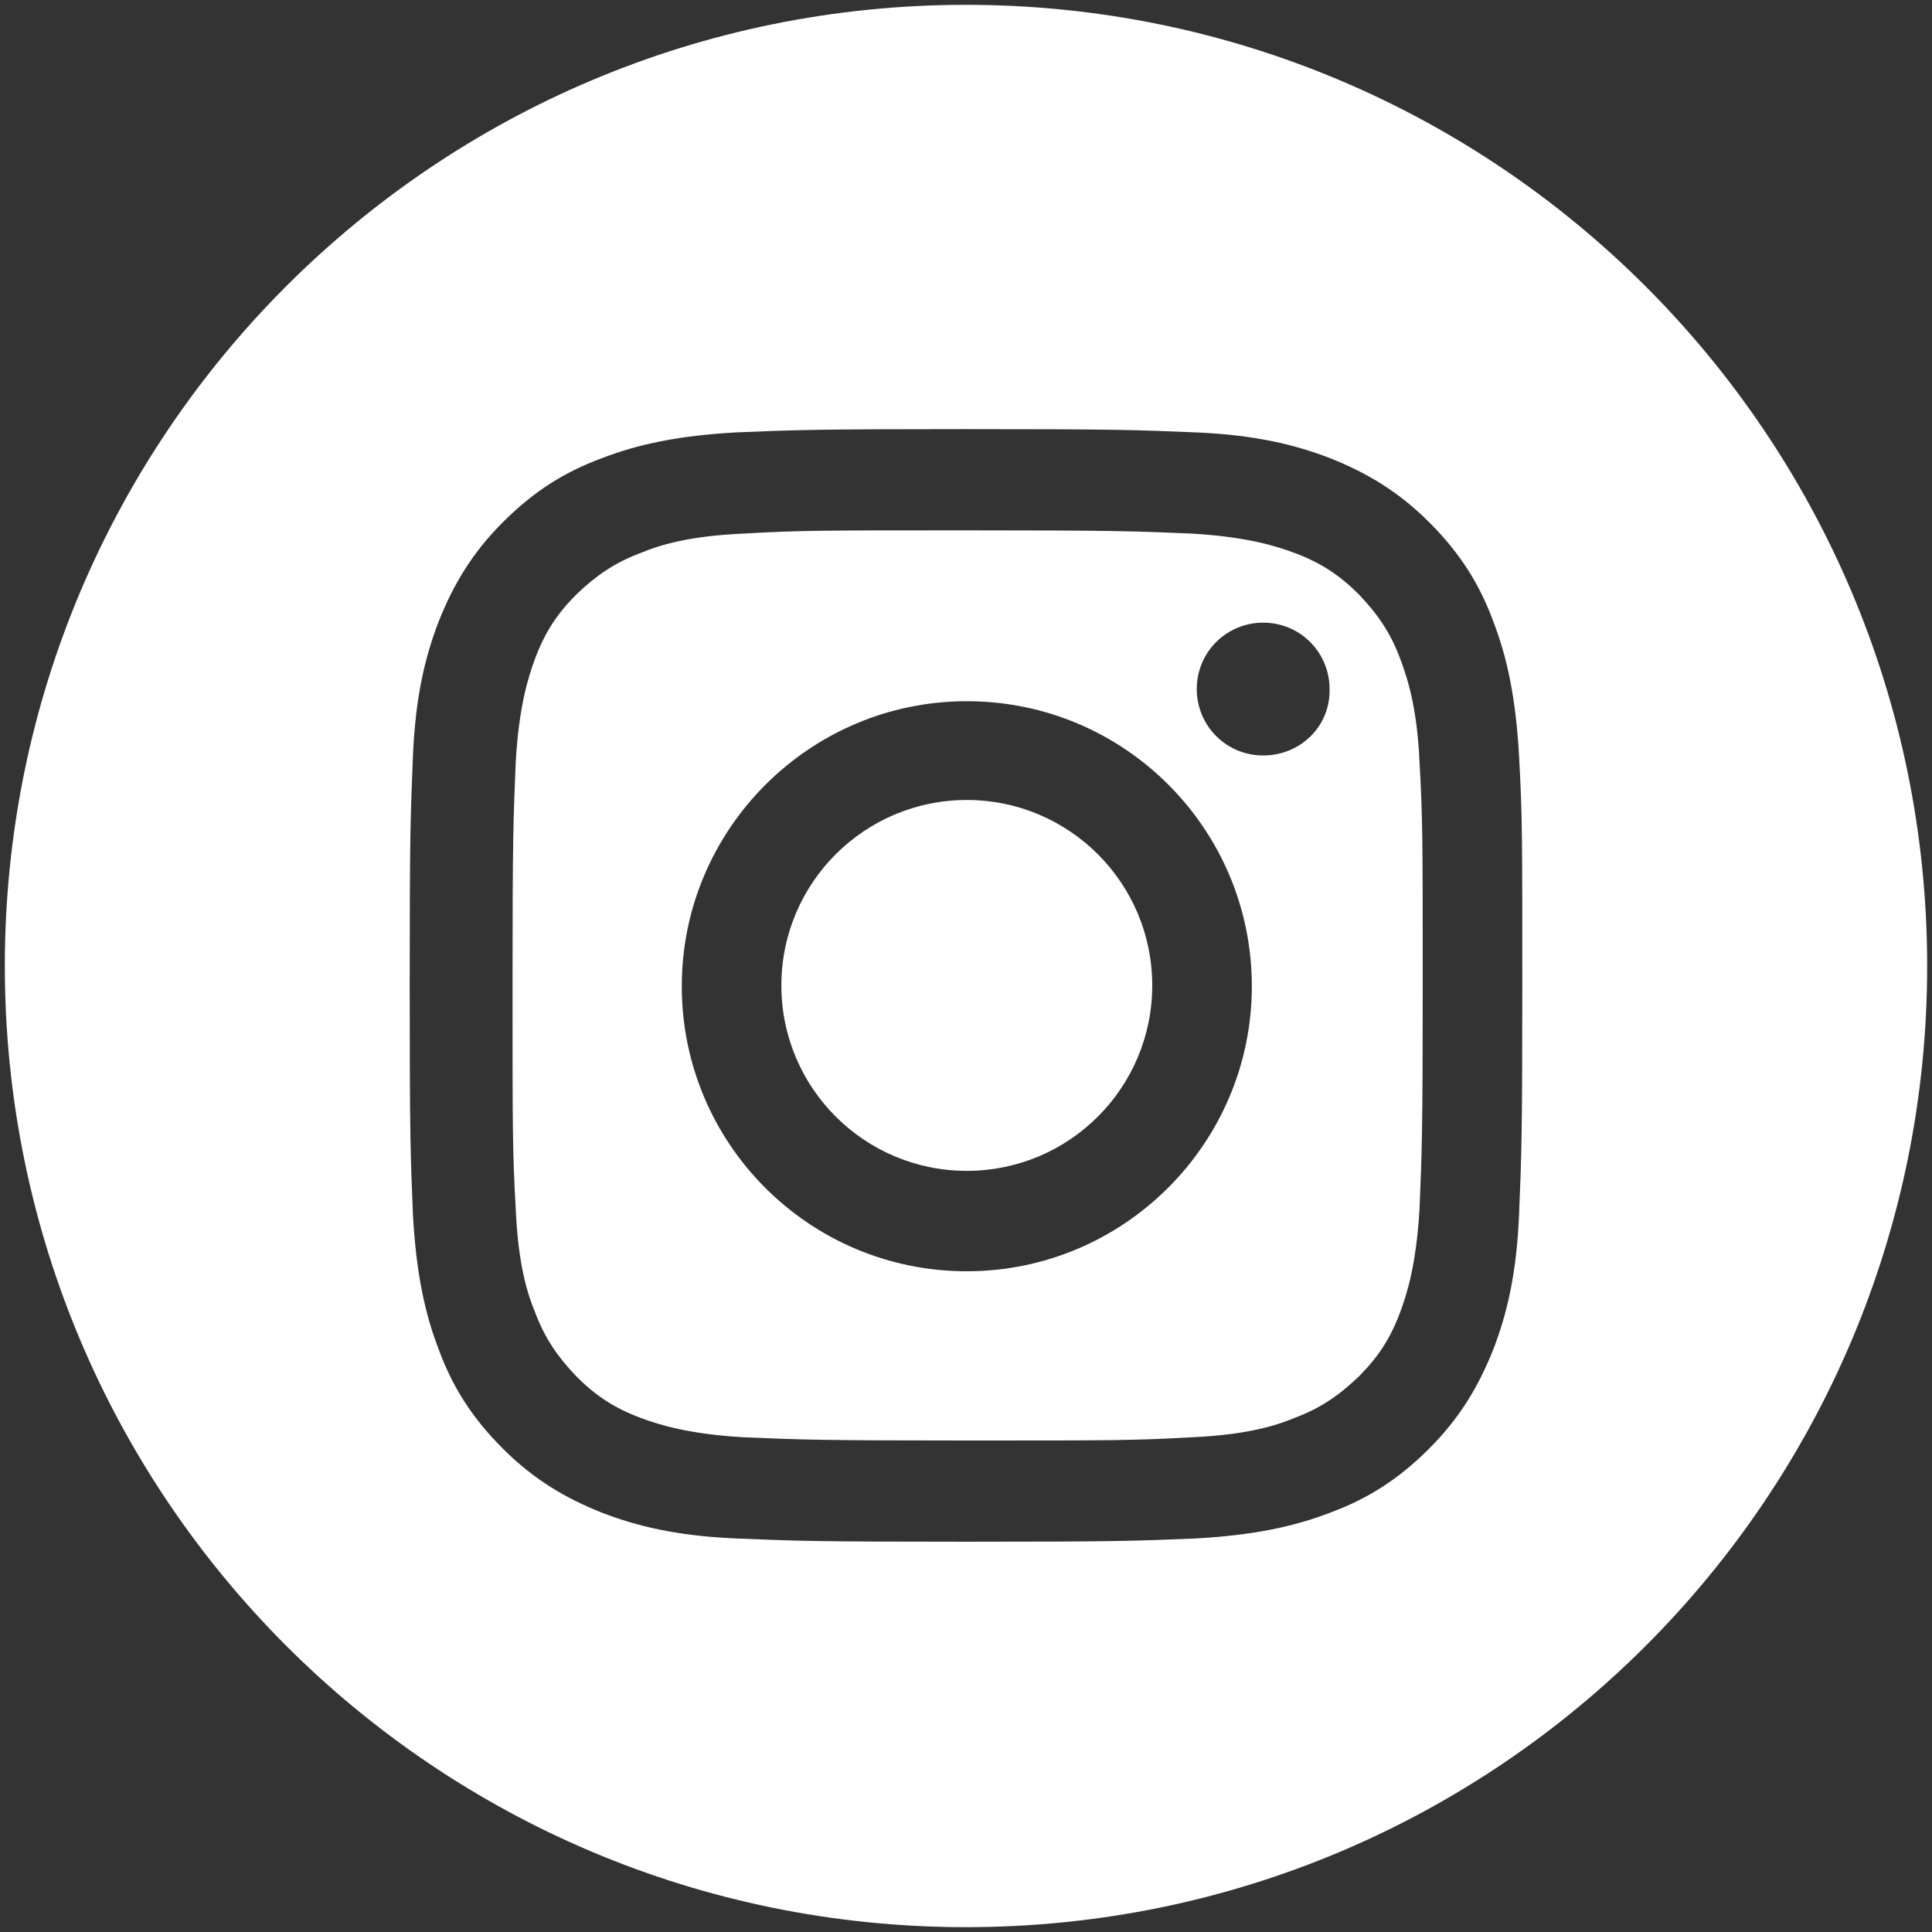
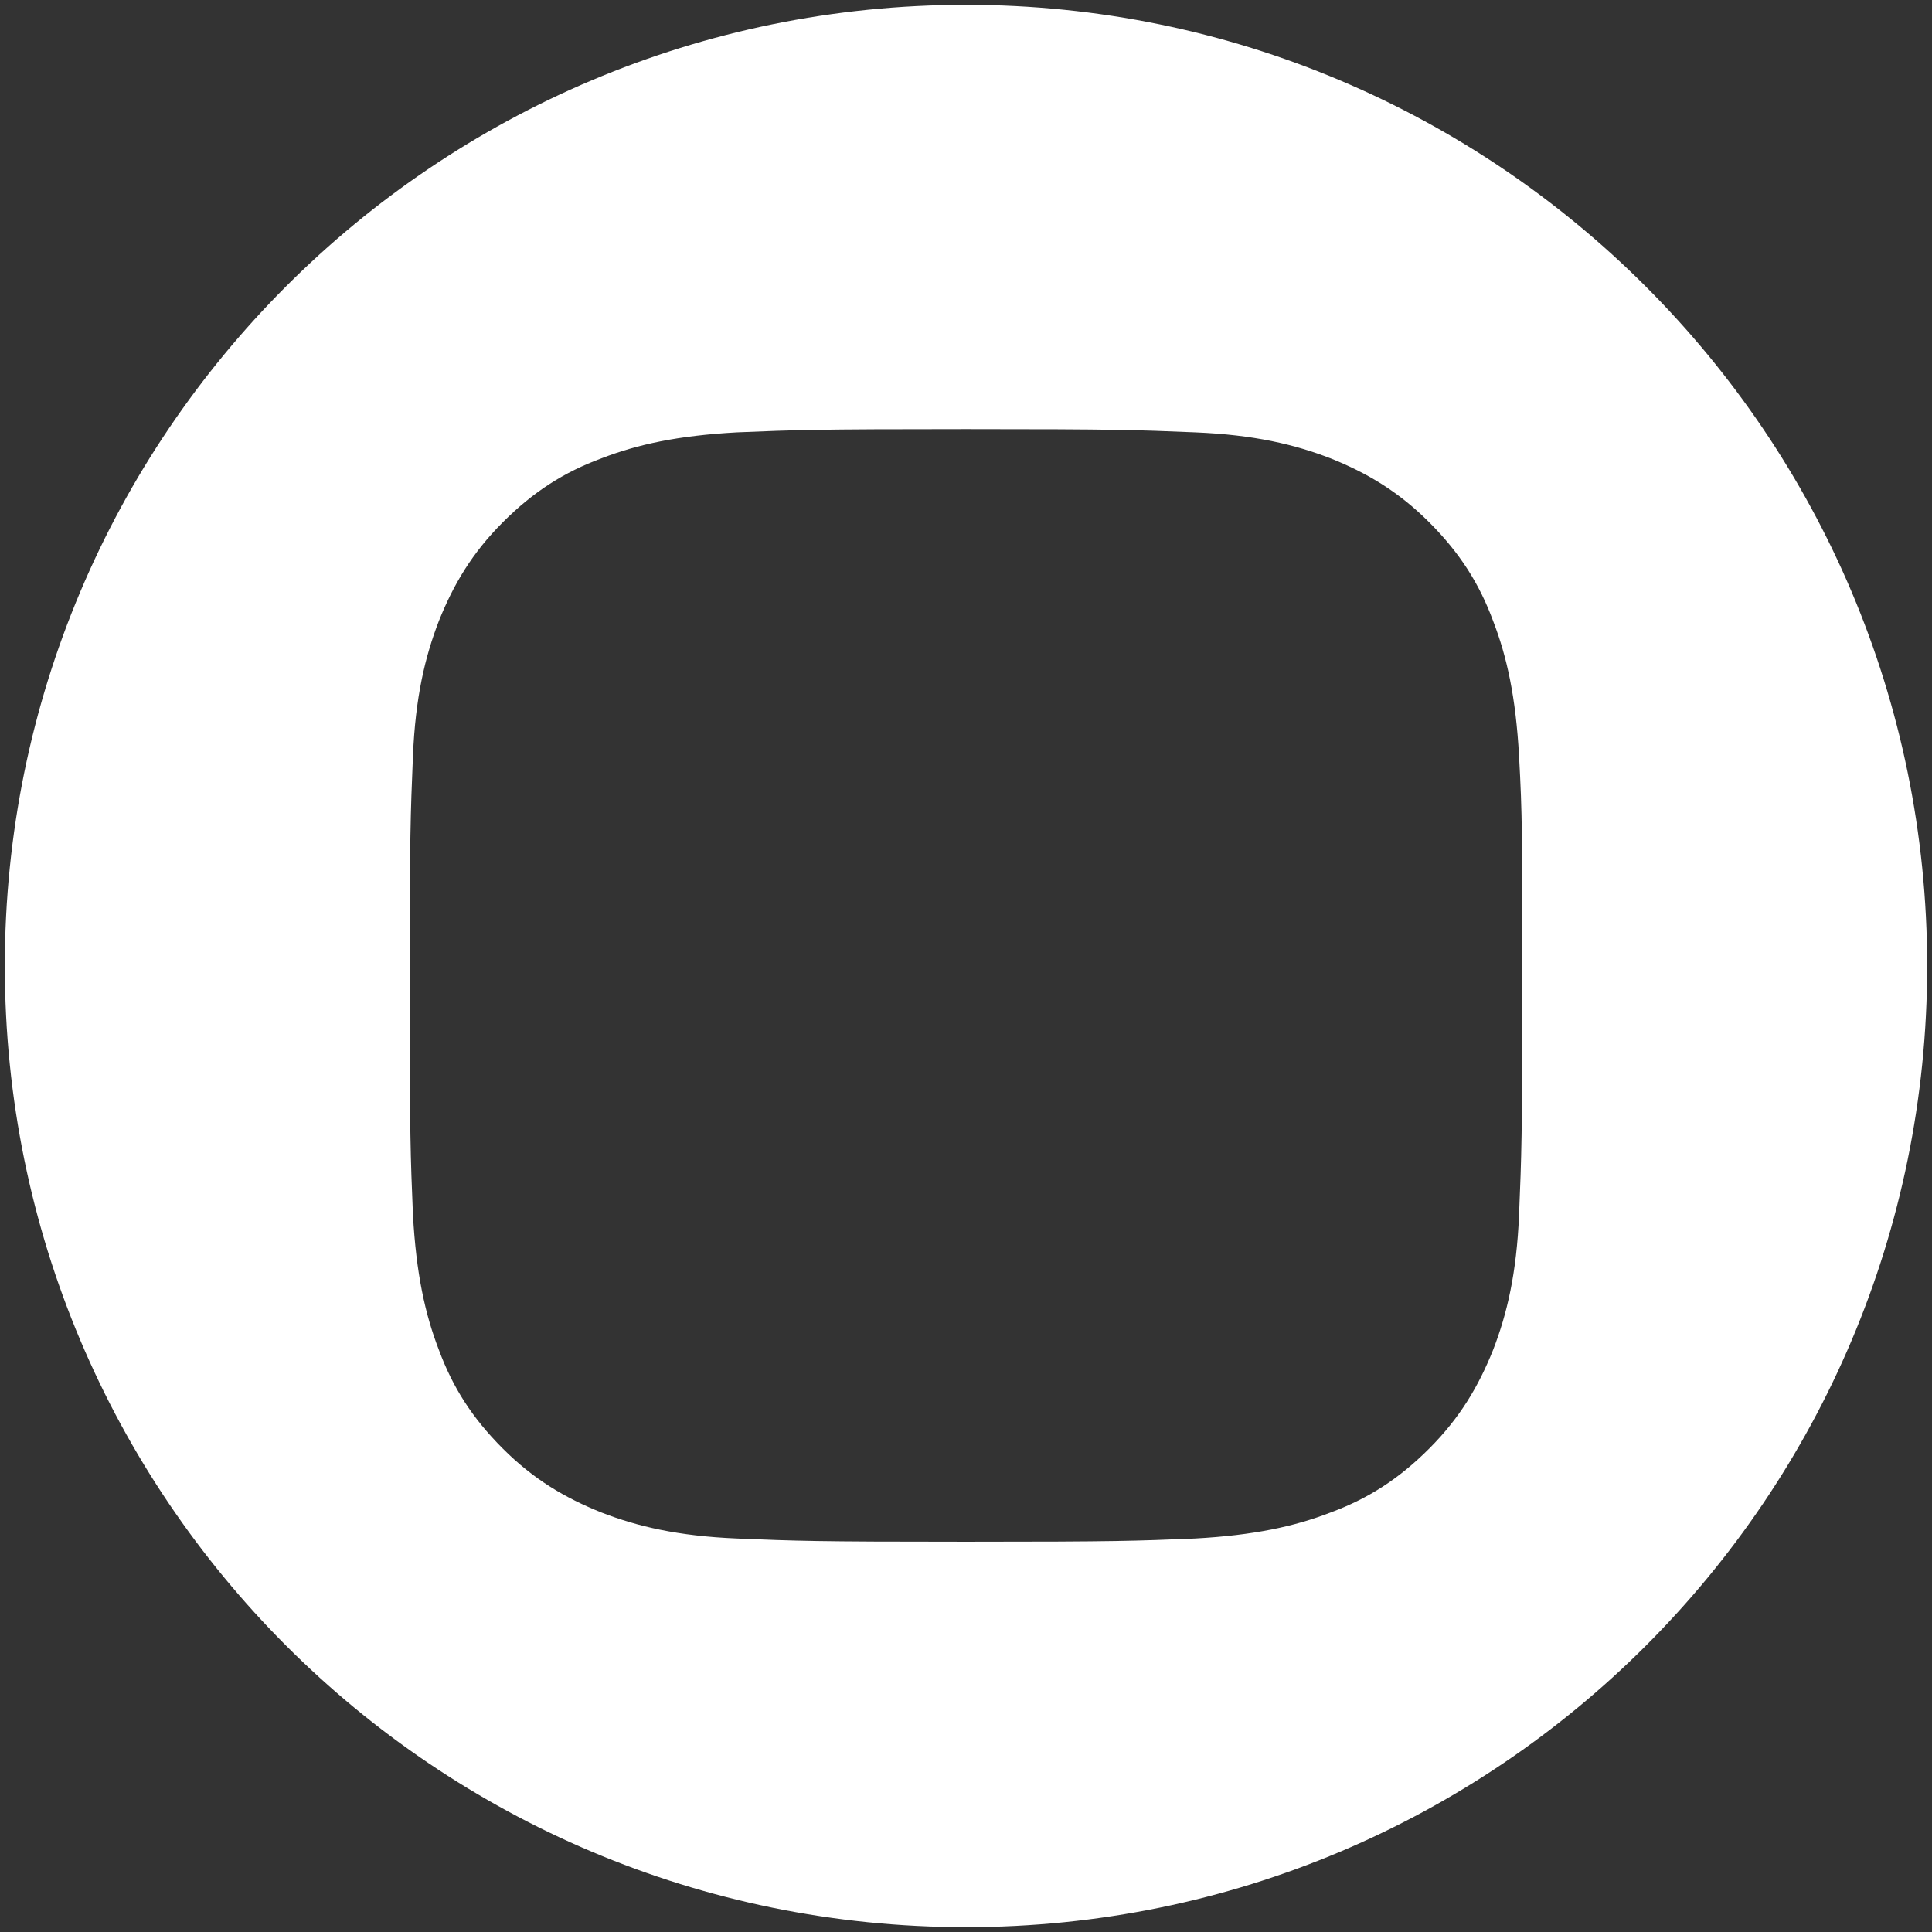
<svg xmlns="http://www.w3.org/2000/svg" version="1.1" id="Ebene_1" x="0px" y="0px" width="200px" height="200px" viewBox="0 0 200 200" enable-background="new 0 0 200 200" xml:space="preserve">
  <rect x="0" y="0" width="200" height="200" fill="#333333" stroke="none" />
-   <circle fill="#FFFFFF" cx="100.083" cy="102.011" r="19.196" />
-   <path fill="#FFFFFF" d="M144.93,68.146c-1.005-2.683-2.347-4.61-4.274-6.623c-2.011-2.011-3.94-3.269-6.622-4.274  c-2.012-0.754-5.029-1.677-10.646-2.012c-6.036-0.251-7.879-0.335-23.22-0.335c-15.34,0-17.185,0-23.22,0.335  c-5.617,0.251-8.634,1.173-10.646,2.012c-2.683,1.005-4.611,2.347-6.622,4.274c-2.012,2.013-3.269,3.94-4.276,6.623  c-0.754,2.012-1.676,5.029-2.012,10.646c-0.251,6.036-0.335,7.879-0.335,23.219c0,15.34,0,17.185,0.335,23.22  c0.252,5.617,1.173,8.634,2.012,10.646c1.007,2.682,2.348,4.609,4.276,6.623c2.011,2.011,3.939,3.269,6.622,4.273  c2.012,0.754,5.029,1.677,10.646,2.012c6.035,0.252,7.879,0.335,23.22,0.335c15.341,0,17.184,0,23.22-0.335  c5.616-0.251,8.634-1.174,10.646-2.012c2.682-1.005,4.611-2.347,6.622-4.273c2.012-2.014,3.27-3.941,4.274-6.623  c0.756-2.013,1.677-5.029,2.014-10.646c0.25-6.035,0.335-7.88,0.335-23.22c0-15.339,0-17.183-0.335-23.219  C146.69,73.175,145.686,70.158,144.93,68.146z M100.083,131.602c-16.346,0-29.506-13.244-29.506-29.507  c0-16.262,13.244-29.506,29.506-29.506c16.346,0,29.507,13.244,29.507,29.506C129.591,118.357,116.347,131.602,100.083,131.602z   M130.765,78.205c-3.856,0-6.875-3.102-6.875-6.874c0-3.856,3.103-6.874,6.875-6.874c3.854,0,6.873,3.102,6.873,6.874  C137.722,75.187,134.619,78.205,130.765,78.205z" />
  <path fill="#FFFFFF" d="M100,0.5C45.011,0.5,0.5,45.01,0.5,99.999c0,54.989,44.511,99.501,99.5,99.501  c54.989,0,99.5-44.512,99.5-99.501C199.5,45.01,154.905,0.5,100,0.5z M157.253,125.733c-0.252,6.119-1.257,10.311-2.683,13.999  c-1.509,3.772-3.438,7.041-6.622,10.226c-3.186,3.187-6.37,5.198-10.227,6.622c-3.688,1.426-7.88,2.349-13.999,2.684  c-6.118,0.251-8.048,0.335-23.722,0.335c-15.675,0-17.604-0.084-23.722-0.335c-6.12-0.251-10.312-1.258-14-2.684  c-3.772-1.508-7.042-3.436-10.226-6.622c-3.186-3.185-5.198-6.369-6.623-10.226c-1.425-3.688-2.347-7.88-2.682-13.999  c-0.252-6.118-0.336-8.046-0.336-23.723c0-15.675,0.084-17.603,0.336-23.722c0.25-6.119,1.257-10.31,2.682-13.999  c1.508-3.772,3.437-7.041,6.623-10.226c3.185-3.186,6.37-5.197,10.226-6.622c3.688-1.425,7.879-2.348,14-2.683  c6.119-0.251,8.047-0.335,23.722-0.335c15.674,0,17.604,0.084,23.722,0.335c6.119,0.251,10.311,1.258,13.999,2.683  c3.772,1.508,7.041,3.437,10.227,6.622c3.185,3.185,5.197,6.371,6.622,10.226c1.426,3.688,2.347,7.88,2.683,13.999  c0.335,6.12,0.335,8.047,0.335,23.722C157.588,117.688,157.504,119.615,157.253,125.733z" />
</svg>